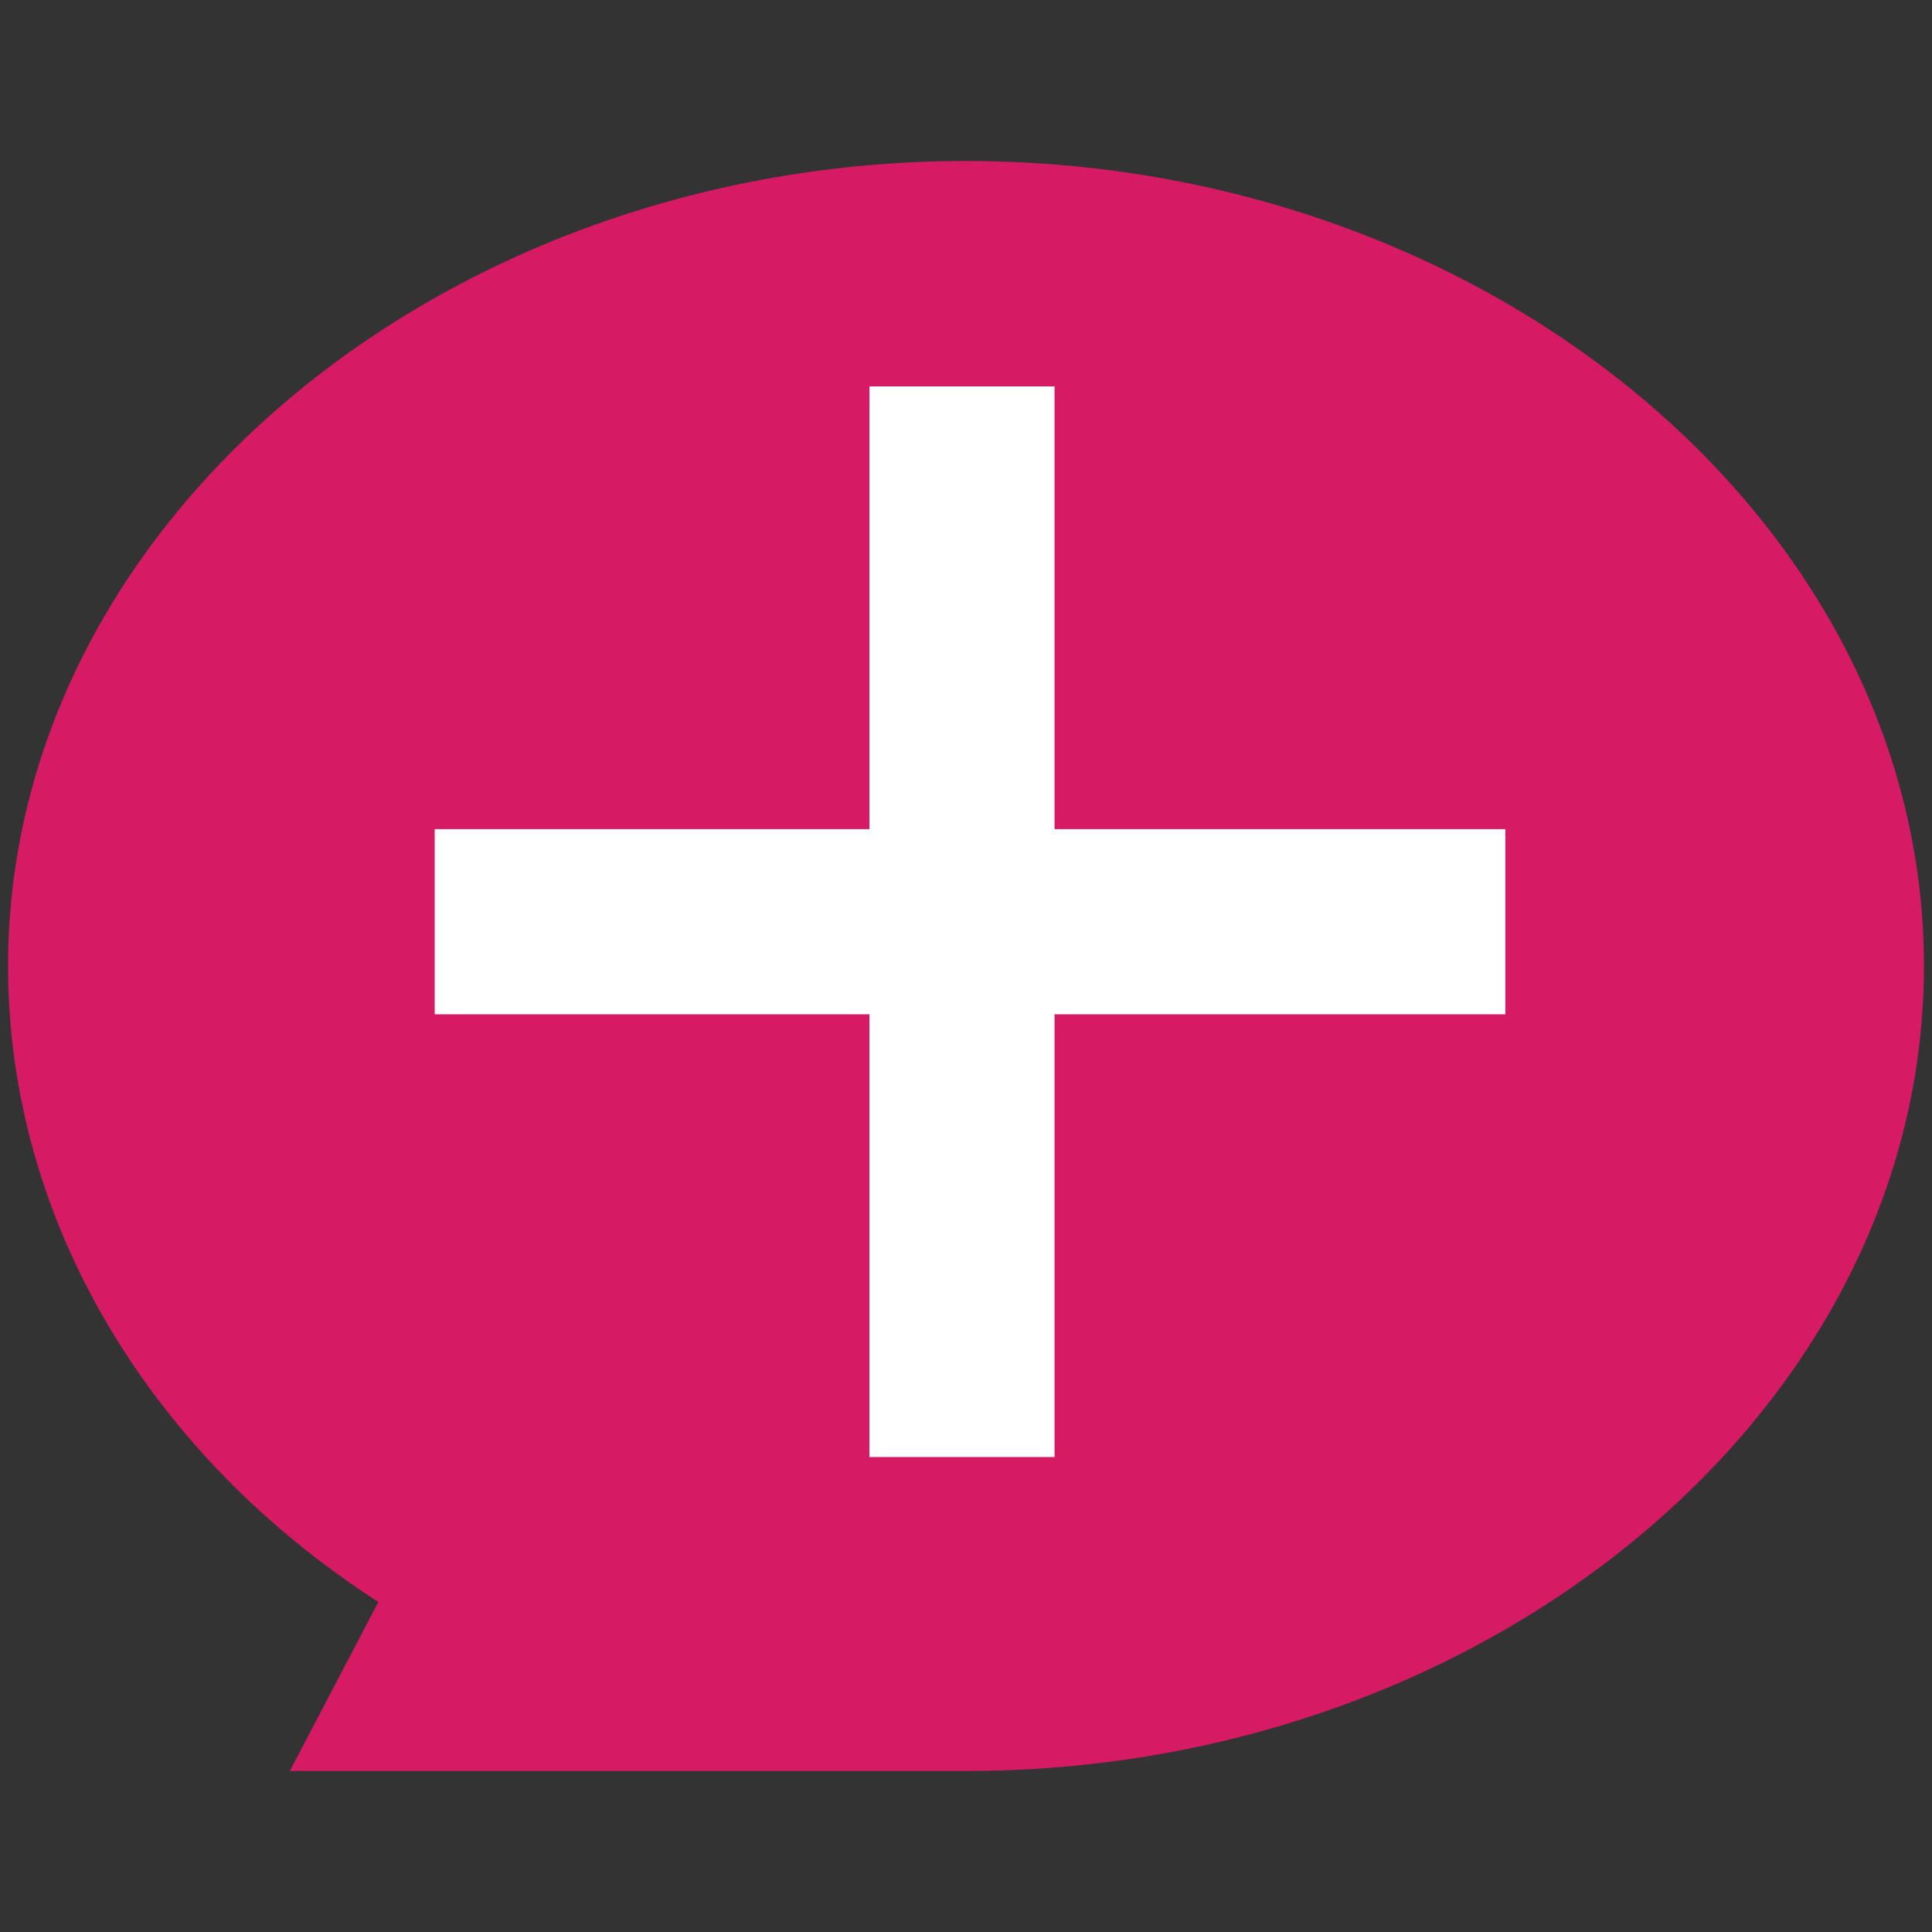
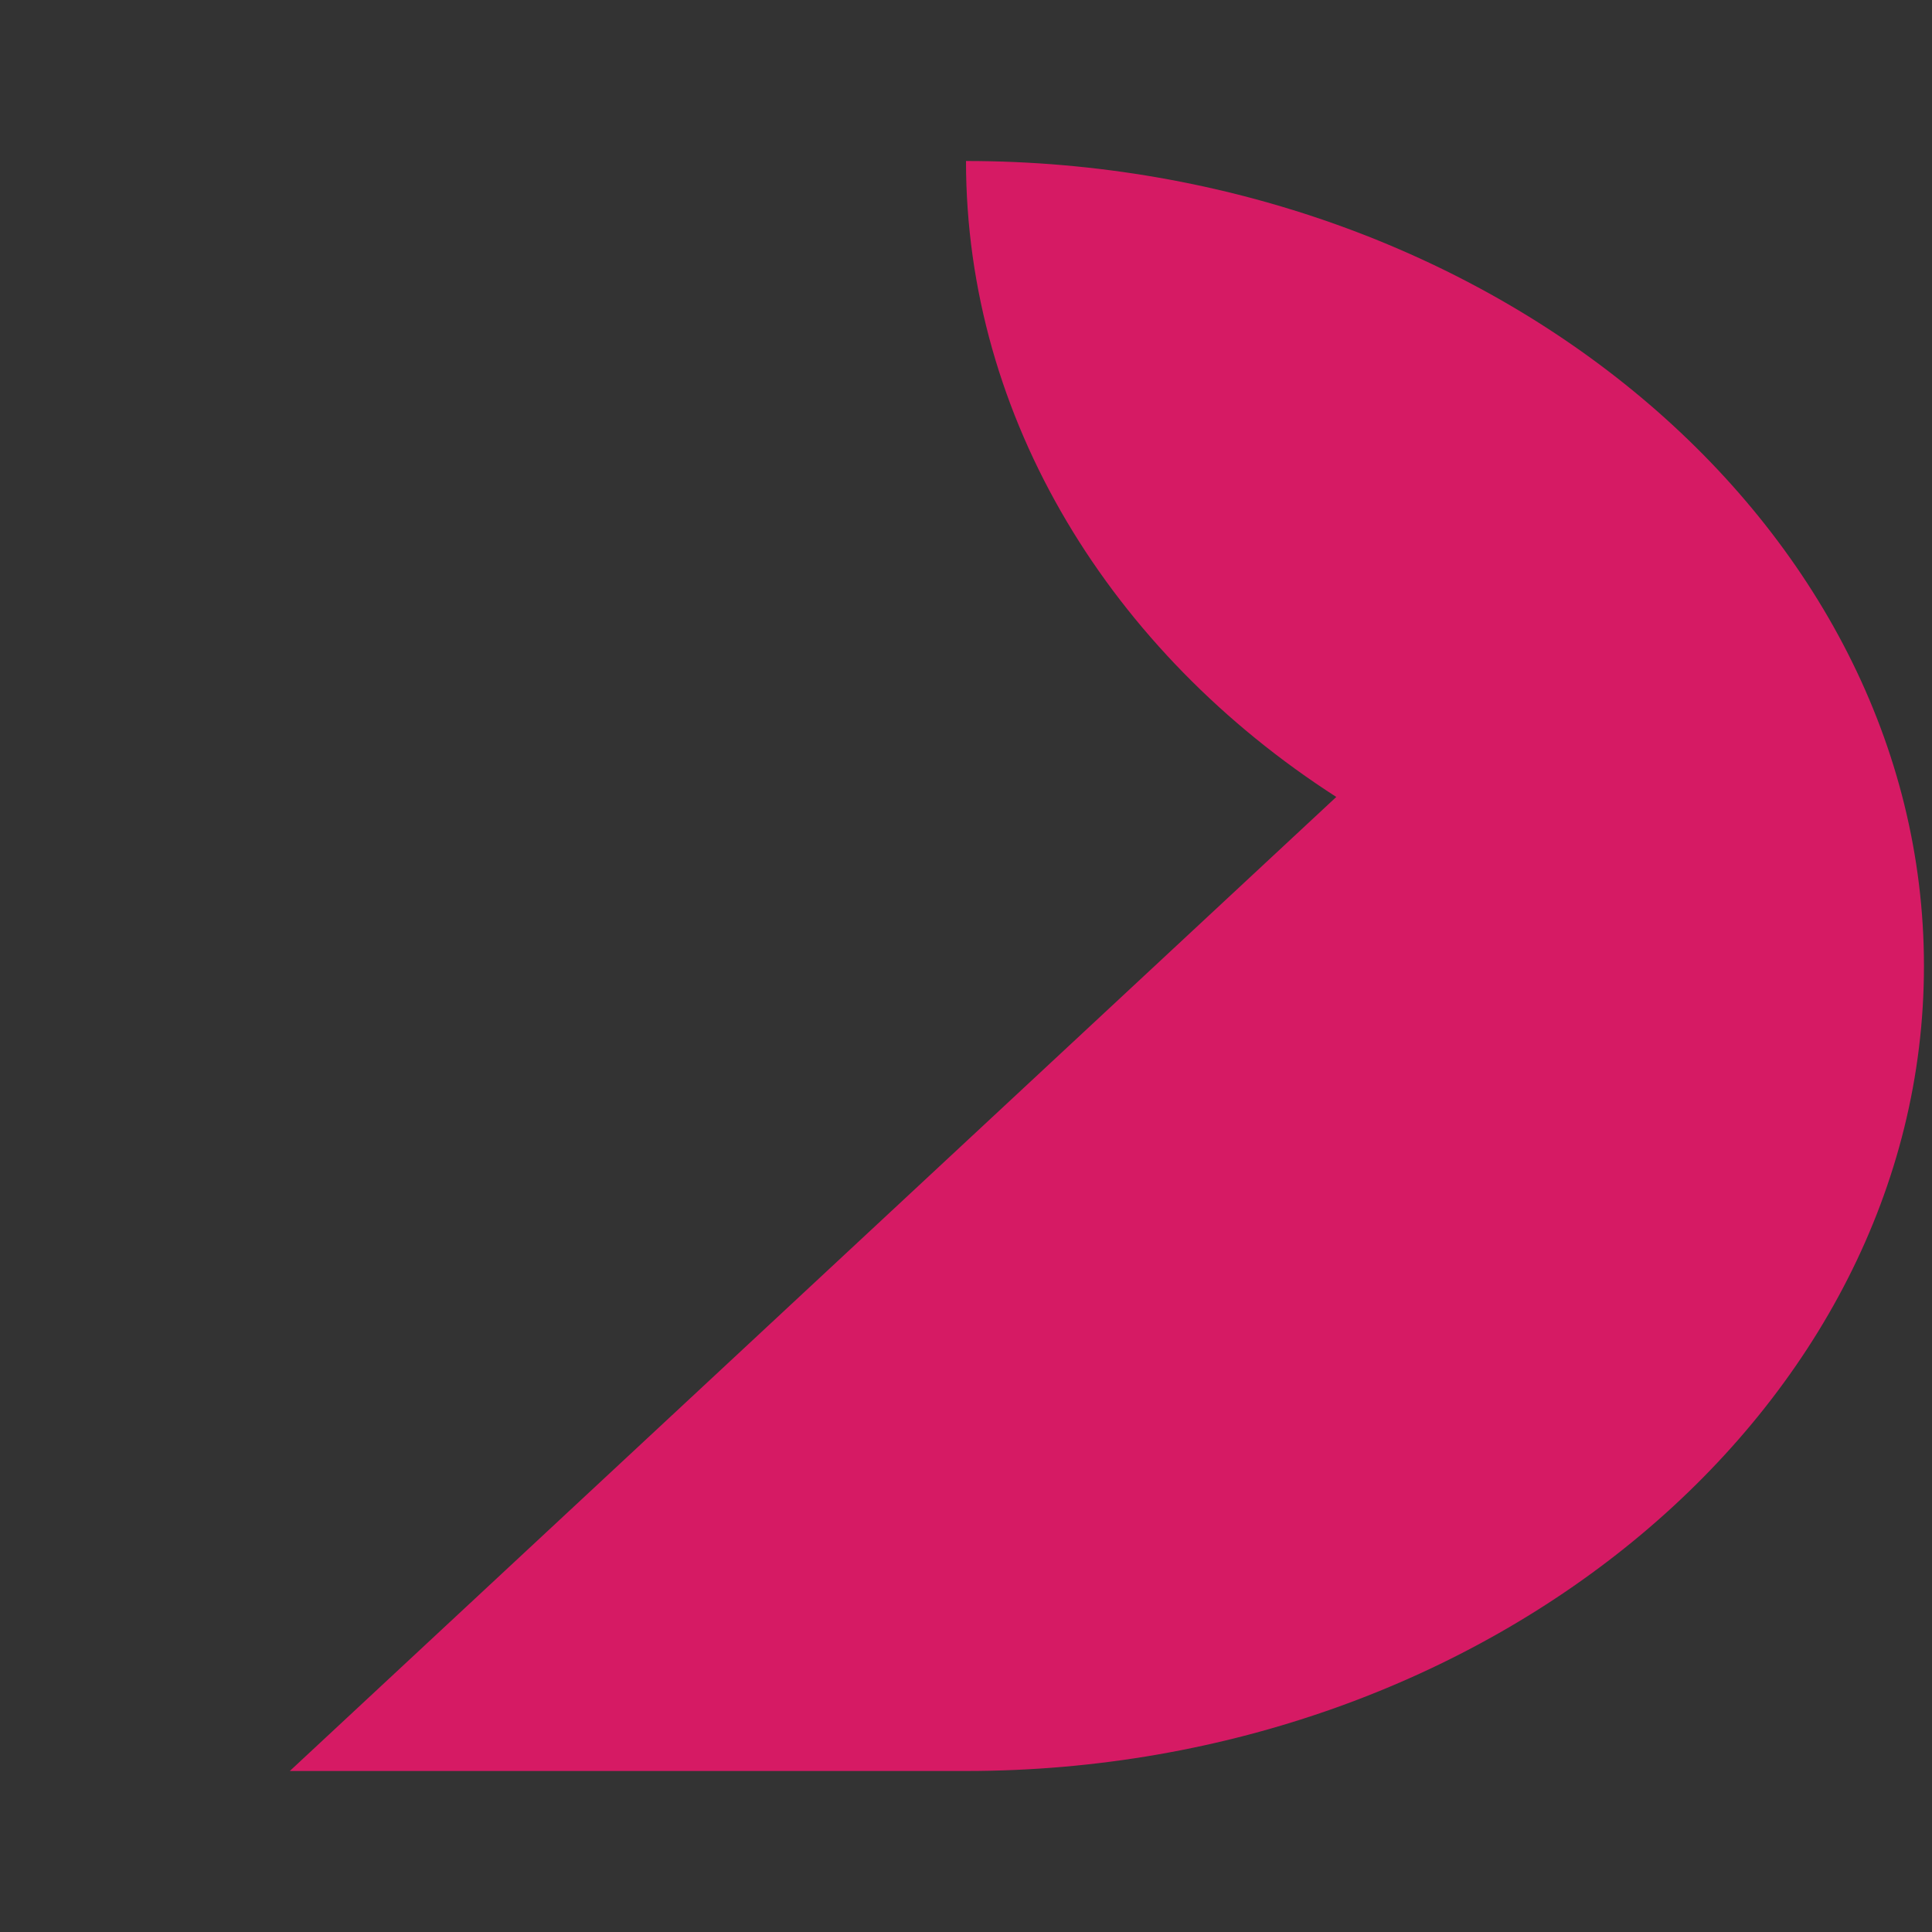
<svg xmlns="http://www.w3.org/2000/svg" version="1.1" id="Layer_1" x="0px" y="0px" viewBox="0 0 24 24" style="enable-background:new 0 0 24 24;" xml:space="preserve">
  <rect x="0" y="0" width="24" height="24" fill="#333333" stroke="none" />
  <style type="text/css">
	.st0{fill:#D61A64;}
	.st1{fill:#FFFFFF;stroke:#FFFFFF;stroke-miterlimit:10;}
</style>
-   <path class="st0" d="M12,2C5.5,2,0.1,6.5,0.1,12c0,3.2,1.8,6.1,4.6,7.9L3.6,22h7.6l0,0c0.3,0,0.5,0,0.8,0c6.5,0,11.9-4.5,11.9-10  S18.5,2,12,2z" />
-   <rect x="11.3" y="5.3" class="st1" width="1.3" height="12.3" />
-   <rect x="5.9" y="10.8" class="st1" width="12.3" height="1.3" />
+   <path class="st0" d="M12,2c0,3.2,1.8,6.1,4.6,7.9L3.6,22h7.6l0,0c0.3,0,0.5,0,0.8,0c6.5,0,11.9-4.5,11.9-10  S18.5,2,12,2z" />
</svg>